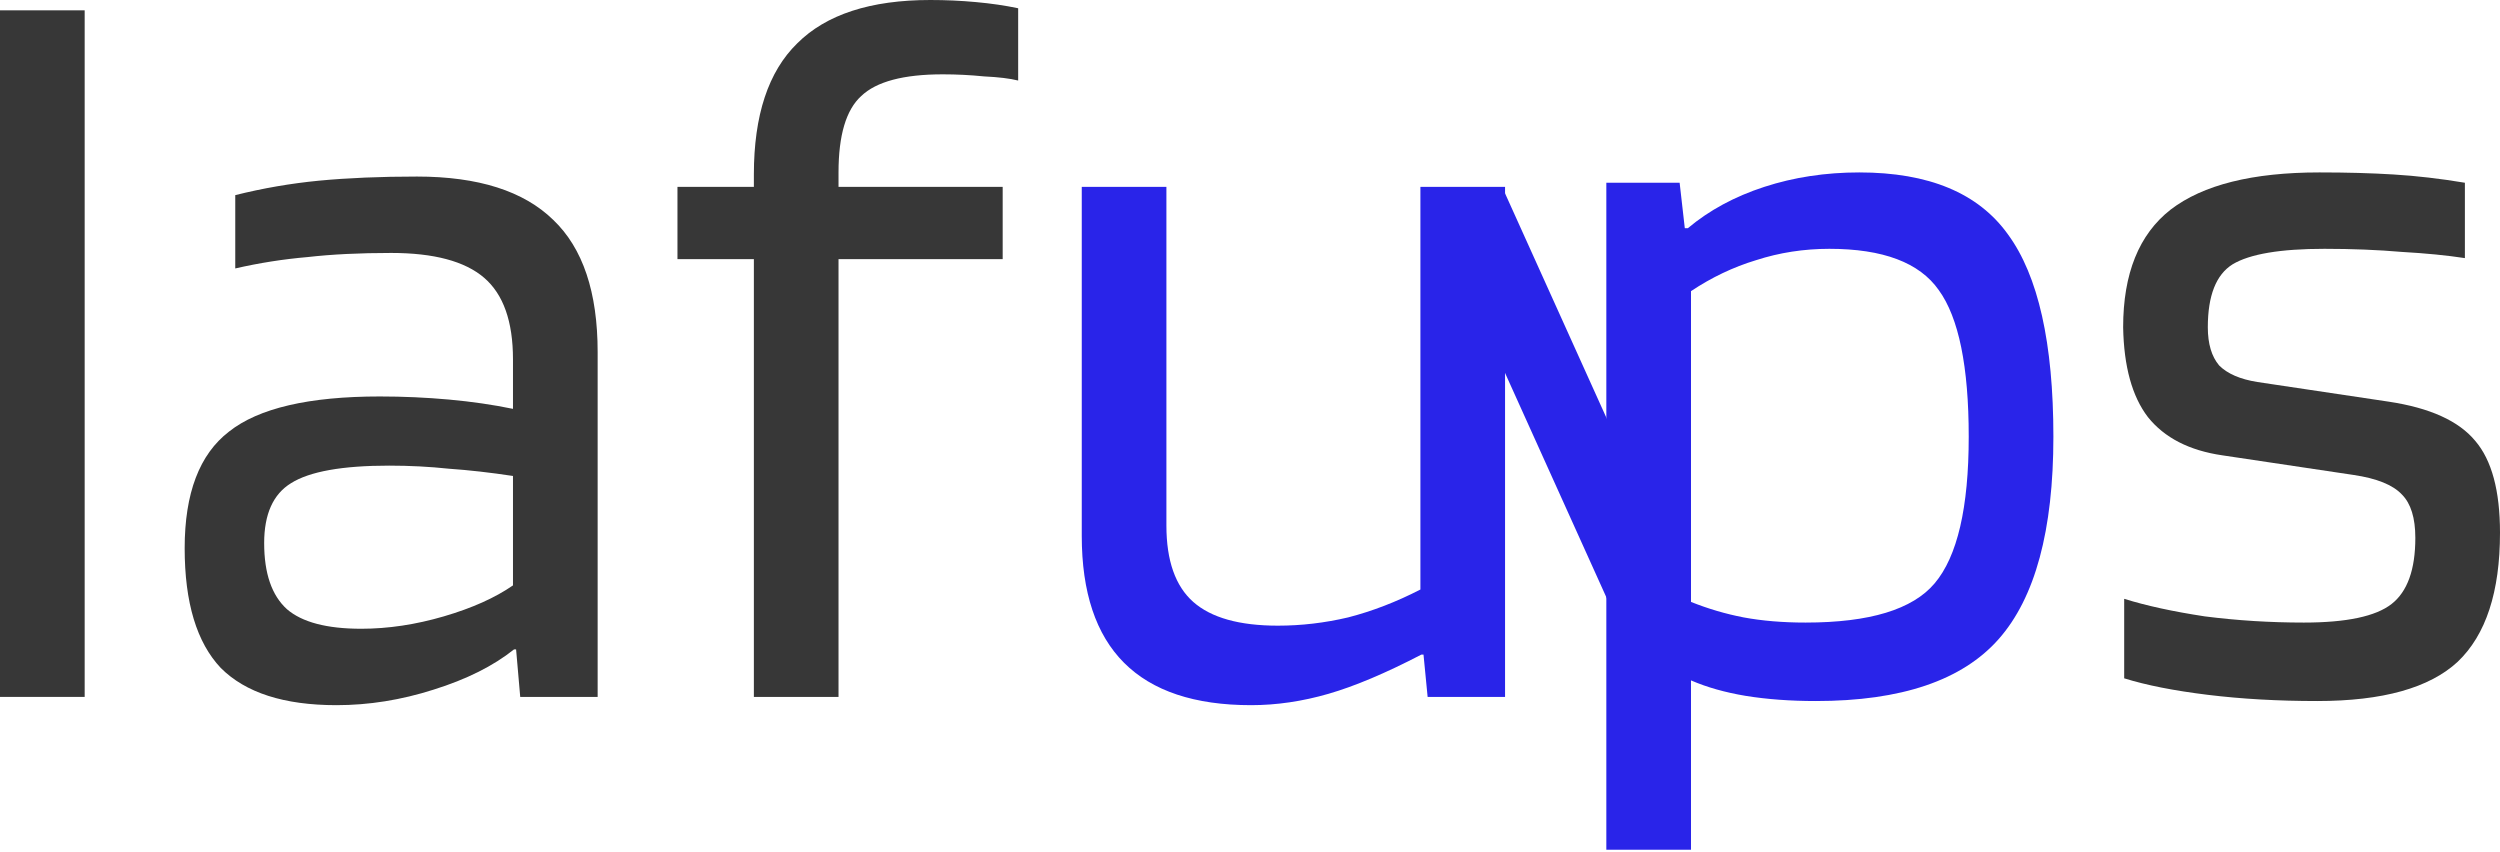
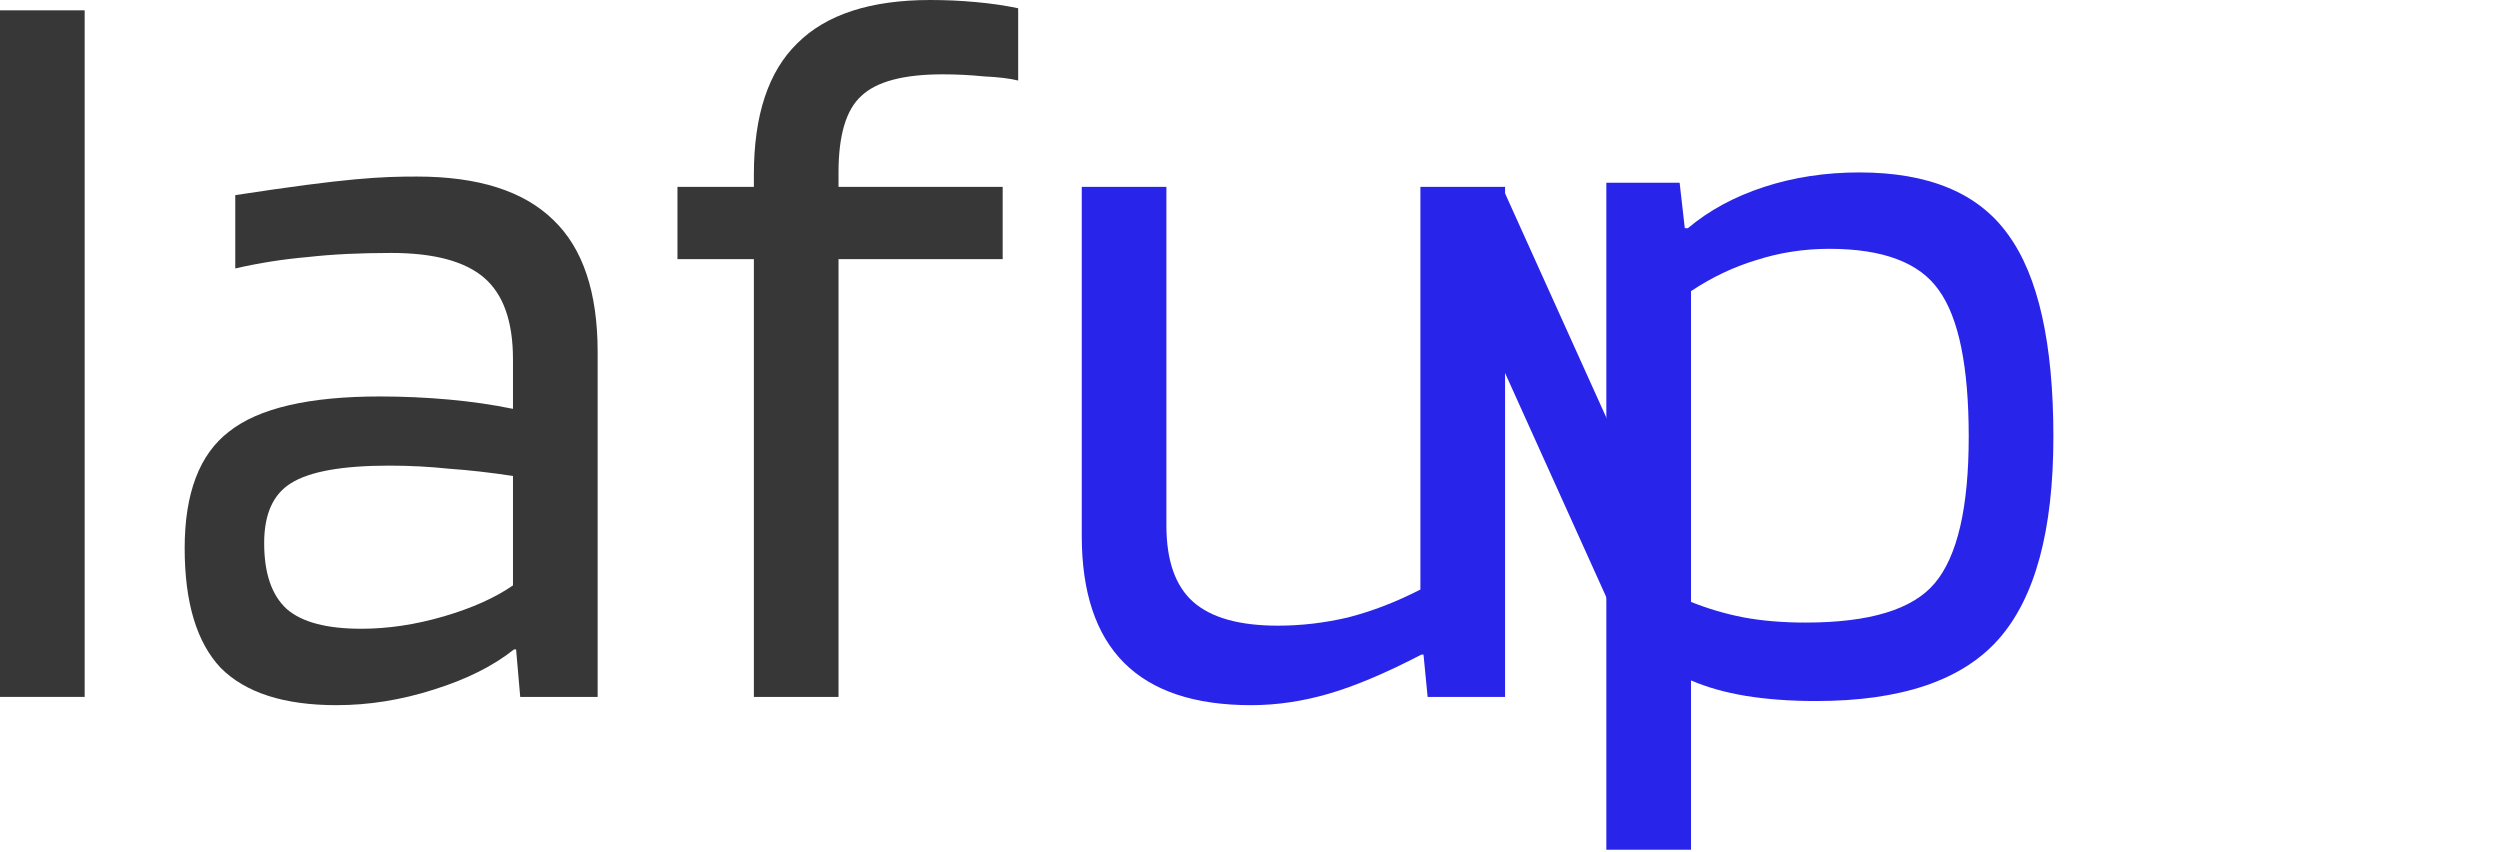
<svg xmlns="http://www.w3.org/2000/svg" width="135" height="46" viewBox="0 0 135 46" fill="none">
  <path d="M4.572 0.558V37.633H0V0.558H4.572Z" fill="#373737" />
-   <path d="M18.168 38.079C15.343 38.079 13.262 37.41 11.924 36.072C10.623 34.697 9.972 32.541 9.972 29.604C9.972 26.631 10.771 24.531 12.37 23.304C13.968 22.041 16.681 21.409 20.509 21.409C21.773 21.409 23.018 21.465 24.245 21.576C25.471 21.688 26.624 21.855 27.701 22.078V19.402C27.701 17.358 27.181 15.889 26.14 14.997C25.1 14.105 23.427 13.659 21.123 13.659C19.413 13.659 17.908 13.734 16.607 13.882C15.306 13.994 14.005 14.198 12.704 14.496V10.537C14.191 10.165 15.696 9.905 17.22 9.757C18.781 9.608 20.547 9.534 22.517 9.534C25.825 9.534 28.278 10.314 29.876 11.875C31.474 13.399 32.273 15.778 32.273 19.012V37.633H28.092L27.869 35.068H27.757C26.642 35.96 25.193 36.685 23.409 37.242C21.662 37.8 19.915 38.079 18.168 38.079ZM21.011 25.144C18.484 25.144 16.718 25.46 15.715 26.092C14.748 26.687 14.265 27.765 14.265 29.326C14.265 30.961 14.674 32.151 15.492 32.894C16.309 33.6 17.648 33.953 19.506 33.953C20.955 33.953 22.442 33.73 23.966 33.284C25.49 32.838 26.735 32.281 27.701 31.611V25.702C26.475 25.516 25.323 25.386 24.245 25.311C23.204 25.2 22.126 25.144 21.011 25.144Z" fill="#373737" />
+   <path d="M18.168 38.079C15.343 38.079 13.262 37.41 11.924 36.072C10.623 34.697 9.972 32.541 9.972 29.604C9.972 26.631 10.771 24.531 12.37 23.304C13.968 22.041 16.681 21.409 20.509 21.409C21.773 21.409 23.018 21.465 24.245 21.576C25.471 21.688 26.624 21.855 27.701 22.078V19.402C27.701 17.358 27.181 15.889 26.14 14.997C25.1 14.105 23.427 13.659 21.123 13.659C19.413 13.659 17.908 13.734 16.607 13.882C15.306 13.994 14.005 14.198 12.704 14.496V10.537C18.781 9.608 20.547 9.534 22.517 9.534C25.825 9.534 28.278 10.314 29.876 11.875C31.474 13.399 32.273 15.778 32.273 19.012V37.633H28.092L27.869 35.068H27.757C26.642 35.96 25.193 36.685 23.409 37.242C21.662 37.8 19.915 38.079 18.168 38.079ZM21.011 25.144C18.484 25.144 16.718 25.46 15.715 26.092C14.748 26.687 14.265 27.765 14.265 29.326C14.265 30.961 14.674 32.151 15.492 32.894C16.309 33.6 17.648 33.953 19.506 33.953C20.955 33.953 22.442 33.73 23.966 33.284C25.49 32.838 26.735 32.281 27.701 31.611V25.702C26.475 25.516 25.323 25.386 24.245 25.311C23.204 25.2 22.126 25.144 21.011 25.144Z" fill="#373737" />
  <path d="M40.709 13.994H36.583V10.091H40.709V9.422C40.709 6.226 41.489 3.865 43.05 2.342C44.611 0.781 47.009 0 50.242 0C51.06 0 51.878 0.037 52.696 0.112C53.513 0.186 54.275 0.297 54.981 0.446V4.349C54.535 4.237 53.922 4.163 53.142 4.126C52.398 4.051 51.655 4.014 50.911 4.014C48.793 4.014 47.325 4.404 46.507 5.185C45.689 5.928 45.28 7.304 45.28 9.311V10.091H54.145V13.994H45.28V37.633H40.709V13.994Z" fill="#373737" />
  <path d="M67.558 38.079C64.51 38.079 62.225 37.317 60.701 35.793C59.177 34.269 58.415 31.983 58.415 28.935V10.091H62.986V28.378C62.986 30.273 63.47 31.649 64.436 32.504C65.403 33.358 66.926 33.786 69.008 33.786C70.272 33.786 71.535 33.637 72.799 33.34C74.1 33.005 75.401 32.504 76.702 31.834V10.091H81.273V37.633H77.092L76.869 35.347H76.757C74.825 36.35 73.152 37.057 71.74 37.465C70.327 37.874 68.933 38.079 67.558 38.079Z" fill="#2924E9" />
  <path d="M91.314 45.884H86.742V9.868H90.7L90.979 12.321H91.146C92.298 11.355 93.674 10.611 95.272 10.091C96.87 9.571 98.58 9.311 100.401 9.311C104.155 9.311 106.831 10.426 108.429 12.656C110.065 14.886 110.883 18.528 110.883 23.583C110.883 28.638 109.898 32.281 107.928 34.511C105.958 36.741 102.668 37.856 98.059 37.856C96.684 37.856 95.421 37.763 94.268 37.577C93.153 37.391 92.168 37.112 91.314 36.741V45.884ZM106.311 23.583C106.311 19.792 105.772 17.153 104.694 15.666C103.653 14.18 101.683 13.436 98.784 13.436C97.409 13.436 96.09 13.641 94.826 14.05C93.599 14.421 92.428 14.979 91.314 15.722V32.504C92.243 32.875 93.191 33.154 94.157 33.34C95.16 33.526 96.275 33.619 97.502 33.619C100.959 33.619 103.282 32.912 104.471 31.5C105.698 30.05 106.311 27.412 106.311 23.583Z" fill="#2924E9" />
-   <path d="M125.522 13.436C123.143 13.436 121.489 13.715 120.56 14.273C119.668 14.83 119.222 15.964 119.222 17.674C119.222 18.566 119.427 19.253 119.835 19.736C120.281 20.182 120.969 20.48 121.898 20.628L128.979 21.688C131.209 22.022 132.77 22.728 133.662 23.806C134.554 24.847 135 26.501 135 28.768C135 31.965 134.238 34.288 132.714 35.737C131.19 37.15 128.663 37.856 125.132 37.856C123.013 37.856 121.043 37.744 119.222 37.521C117.401 37.298 115.896 37.001 114.706 36.629V32.336C115.896 32.708 117.345 33.024 119.055 33.284C120.802 33.507 122.586 33.619 124.407 33.619C126.711 33.619 128.291 33.284 129.146 32.615C130.001 31.946 130.428 30.757 130.428 29.047C130.428 27.969 130.187 27.189 129.704 26.705C129.22 26.185 128.347 25.832 127.083 25.646L120.003 24.587C118.219 24.327 116.881 23.639 115.988 22.524C115.134 21.409 114.688 19.792 114.65 17.674C114.65 14.774 115.505 12.656 117.215 11.318C118.962 9.98 121.638 9.311 125.243 9.311C126.73 9.311 128.068 9.348 129.258 9.422C130.484 9.496 131.766 9.645 133.104 9.868V13.938C132.138 13.789 131.004 13.678 129.704 13.604C128.403 13.492 127.009 13.436 125.522 13.436Z" fill="#373737" />
  <path d="M76.763 10.155L87.913 34.845H92.294L81.143 10.155H76.763Z" fill="#2924E9" />
</svg>